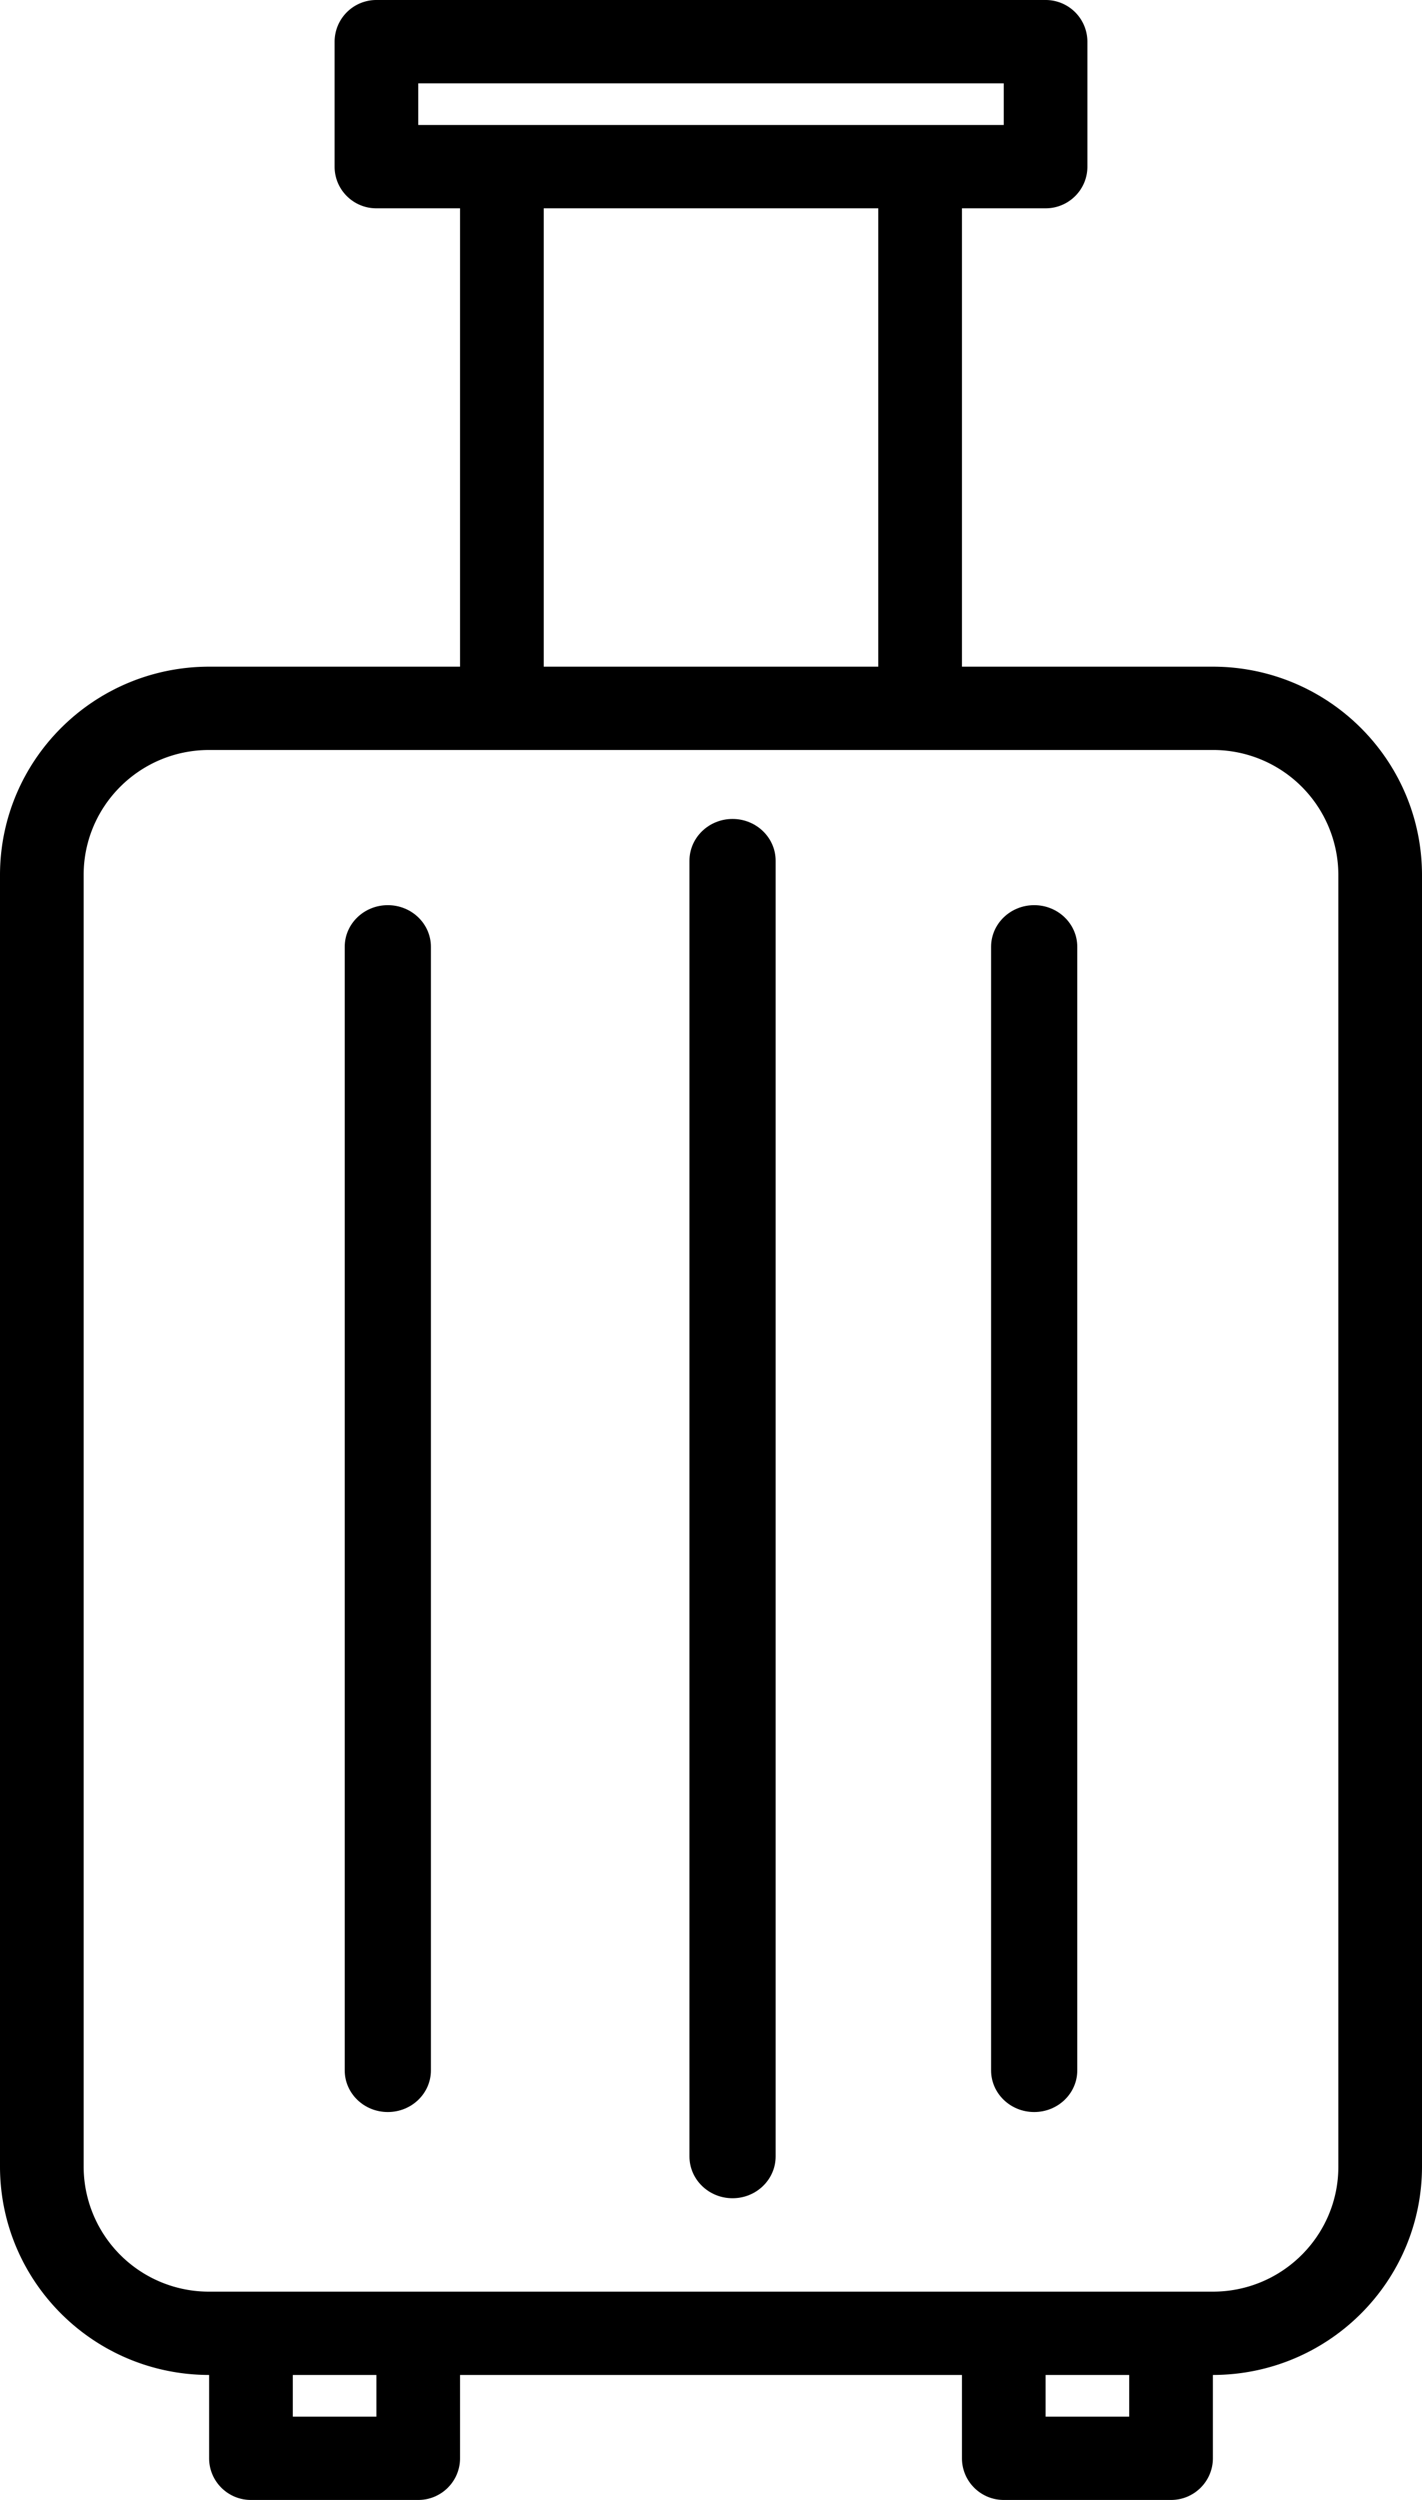
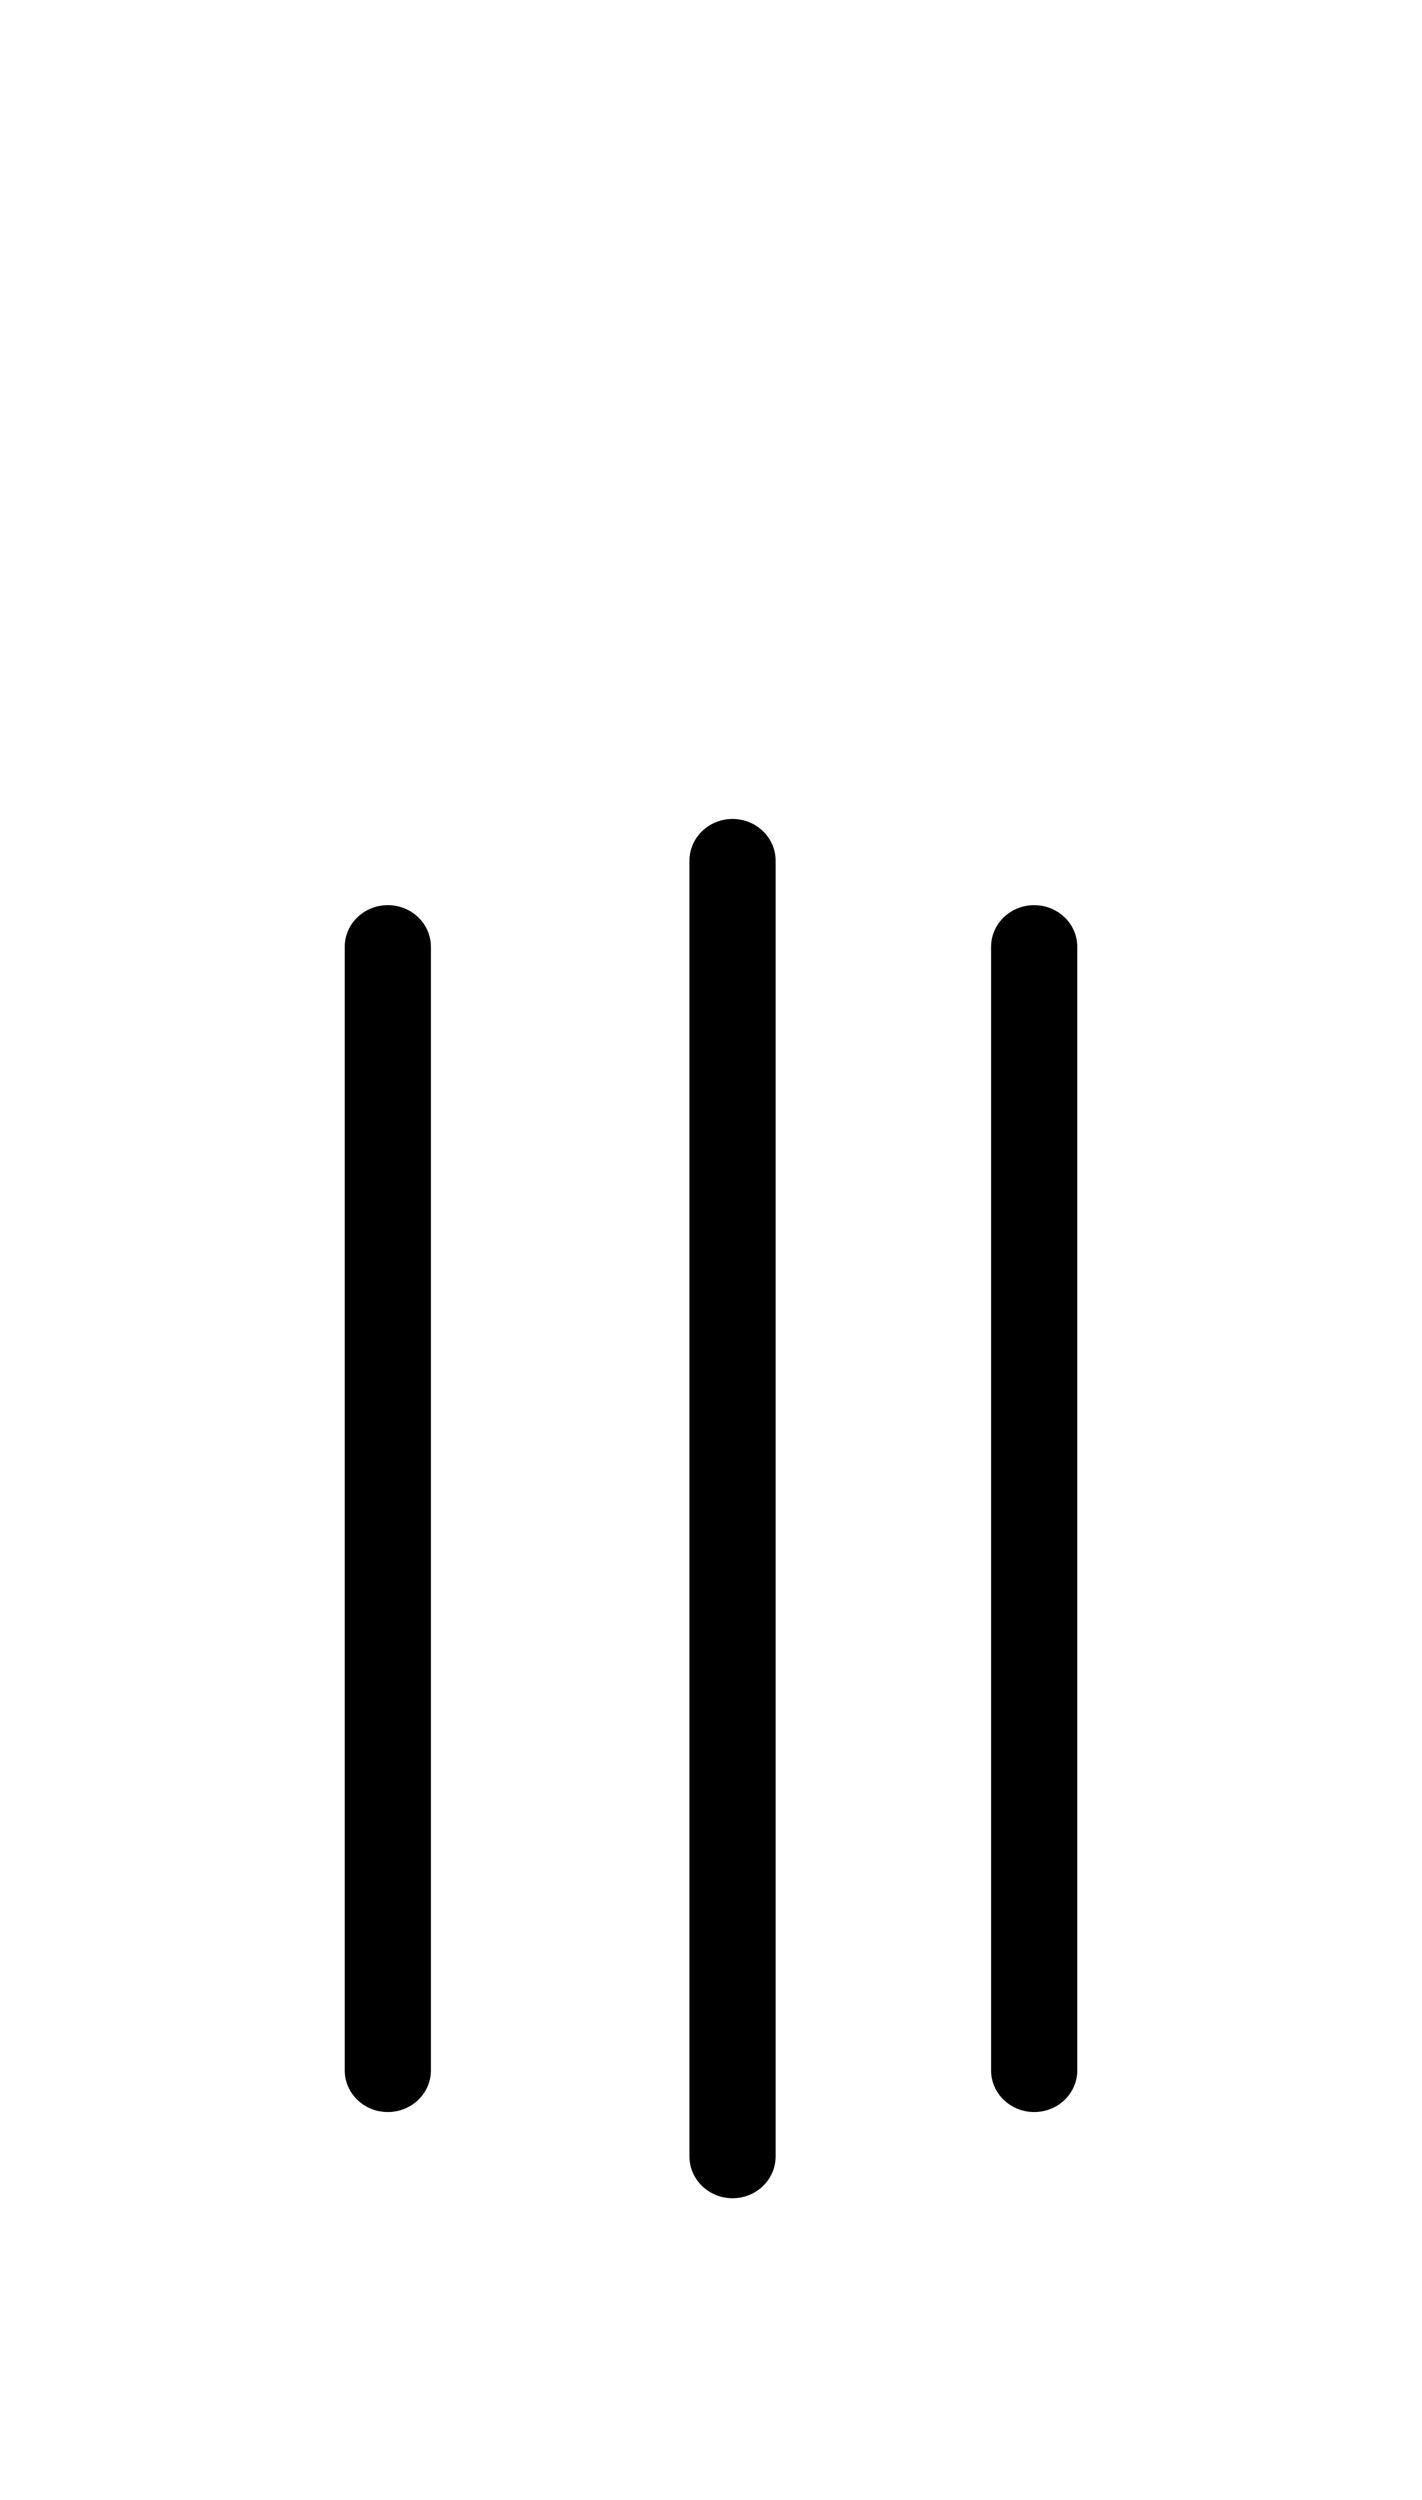
<svg xmlns="http://www.w3.org/2000/svg" width="33" height="58" version="1.1" viewBox="0 0 33 58">
  <g id="Page-1" fill="none" fill-rule="evenodd" stroke="none" stroke-width="1">
    <g id="Careers-Main-" fill="#000" transform="translate(-565 -1131)">
      <g id="luggage" transform="translate(565 1131)">
-         <path id="Shape" fill-rule="nonzero" d="M28.147 15.467h-5.823V4.833h1.94c.537 0 .971-.432.971-.966v-2.9a.969.969 0 0 0-.97-.967H8.735a.969.969 0 0 0-.97.967v2.9c0 .534.434.966.97.966h1.941v10.634H4.853C2.173 15.47.003 17.632 0 20.3v29.967c.003 2.668 2.174 4.83 4.853 4.833v1.933c0 .534.435.967.97.967h3.883c.536 0 .97-.433.97-.967V55.1h11.648v1.933c0 .534.434.967.97.967h3.882c.536 0 .971-.433.971-.967V55.1c2.68-.003 4.85-2.165 4.853-4.833V20.3c-.003-2.668-2.174-4.83-4.853-4.833ZM9.706 1.933h13.588V2.9H9.706v-.967Zm2.912 2.9h7.764v10.634h-7.764V4.833ZM8.735 56.067h-1.94V55.1h1.94v.967Zm17.47 0h-1.94V55.1h1.94v.967Zm4.854-5.8c0 1.601-1.304 2.9-2.912 2.9H4.853a2.906 2.906 0 0 1-2.912-2.9V20.3c0-1.602 1.304-2.9 2.912-2.9h23.294a2.906 2.906 0 0 1 2.912 2.9v29.967Z" />
        <path id="Path" d="M17 19c-.552 0-1 .434-1 .97v30.06c0 .536.448.97 1 .97s1-.434 1-.97V19.97c0-.536-.448-.97-1-.97ZM24 21c-.552 0-1 .432-1 .966v26.068c0 .534.448.966 1 .966s1-.432 1-.966V21.966c0-.534-.448-.966-1-.966ZM9 21c-.552 0-1 .432-1 .966v26.068c0 .534.448.966 1 .966s1-.432 1-.966V21.966c0-.534-.448-.966-1-.966Z" />
      </g>
    </g>
  </g>
</svg>